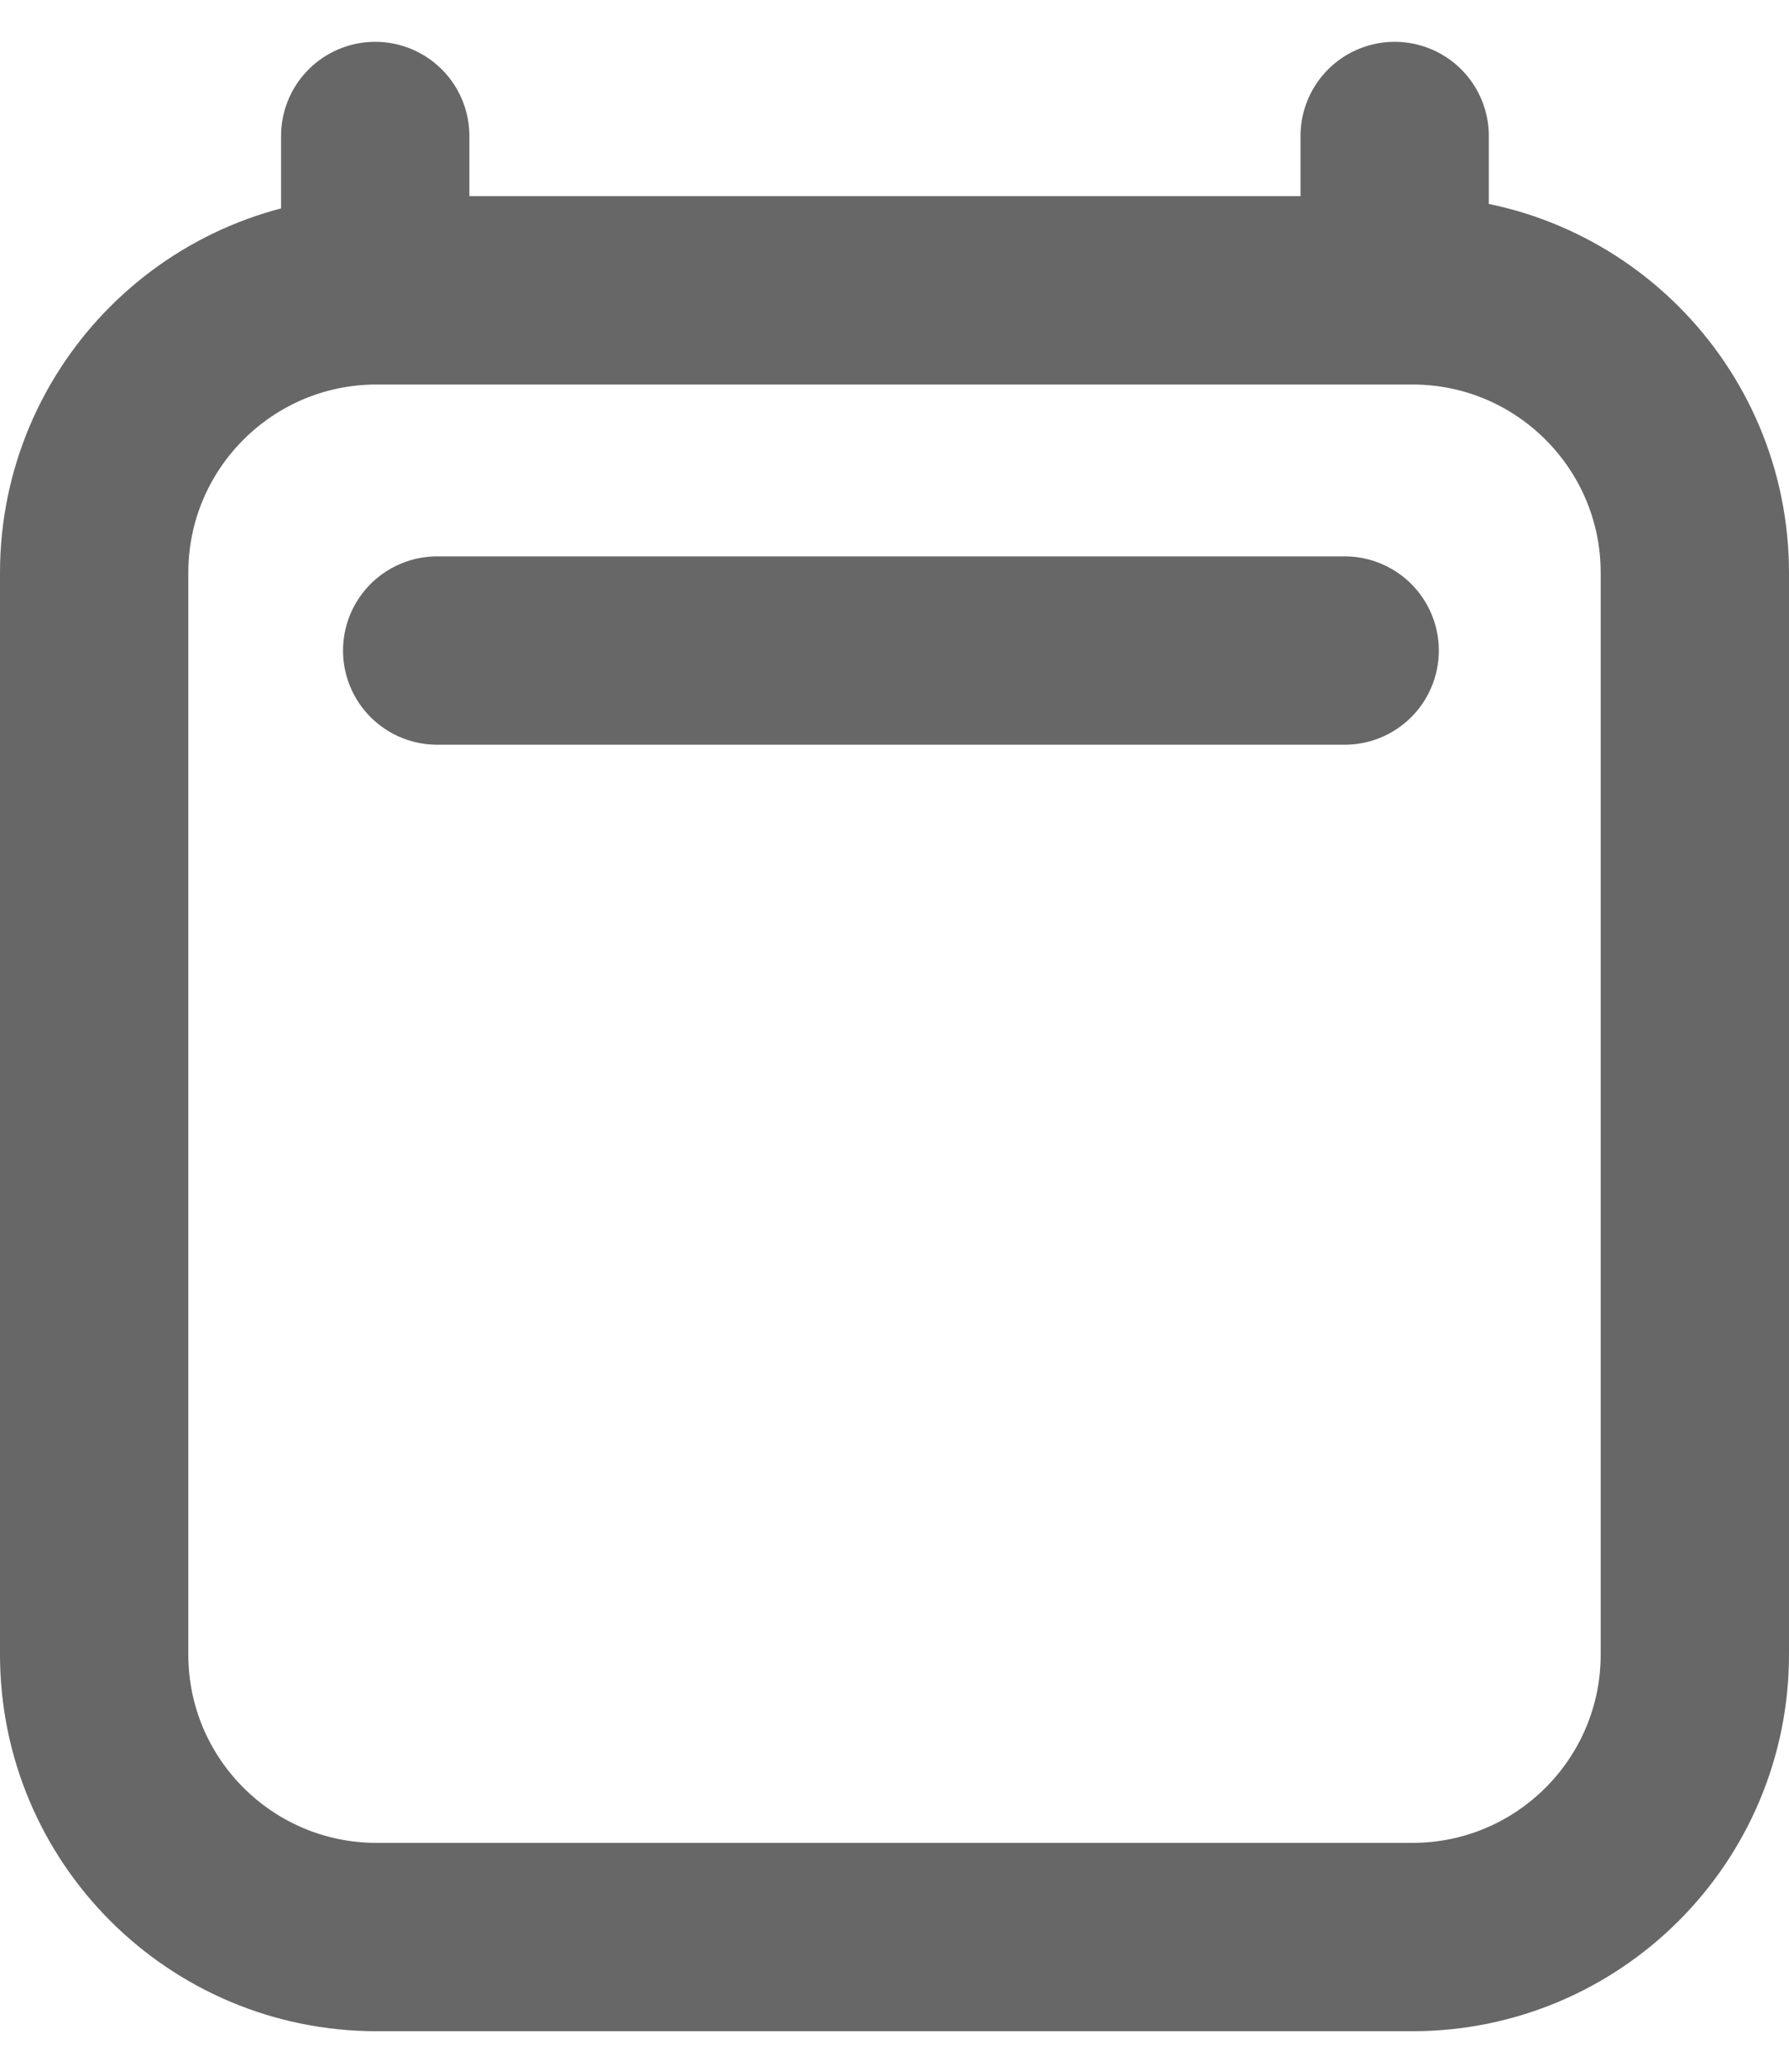
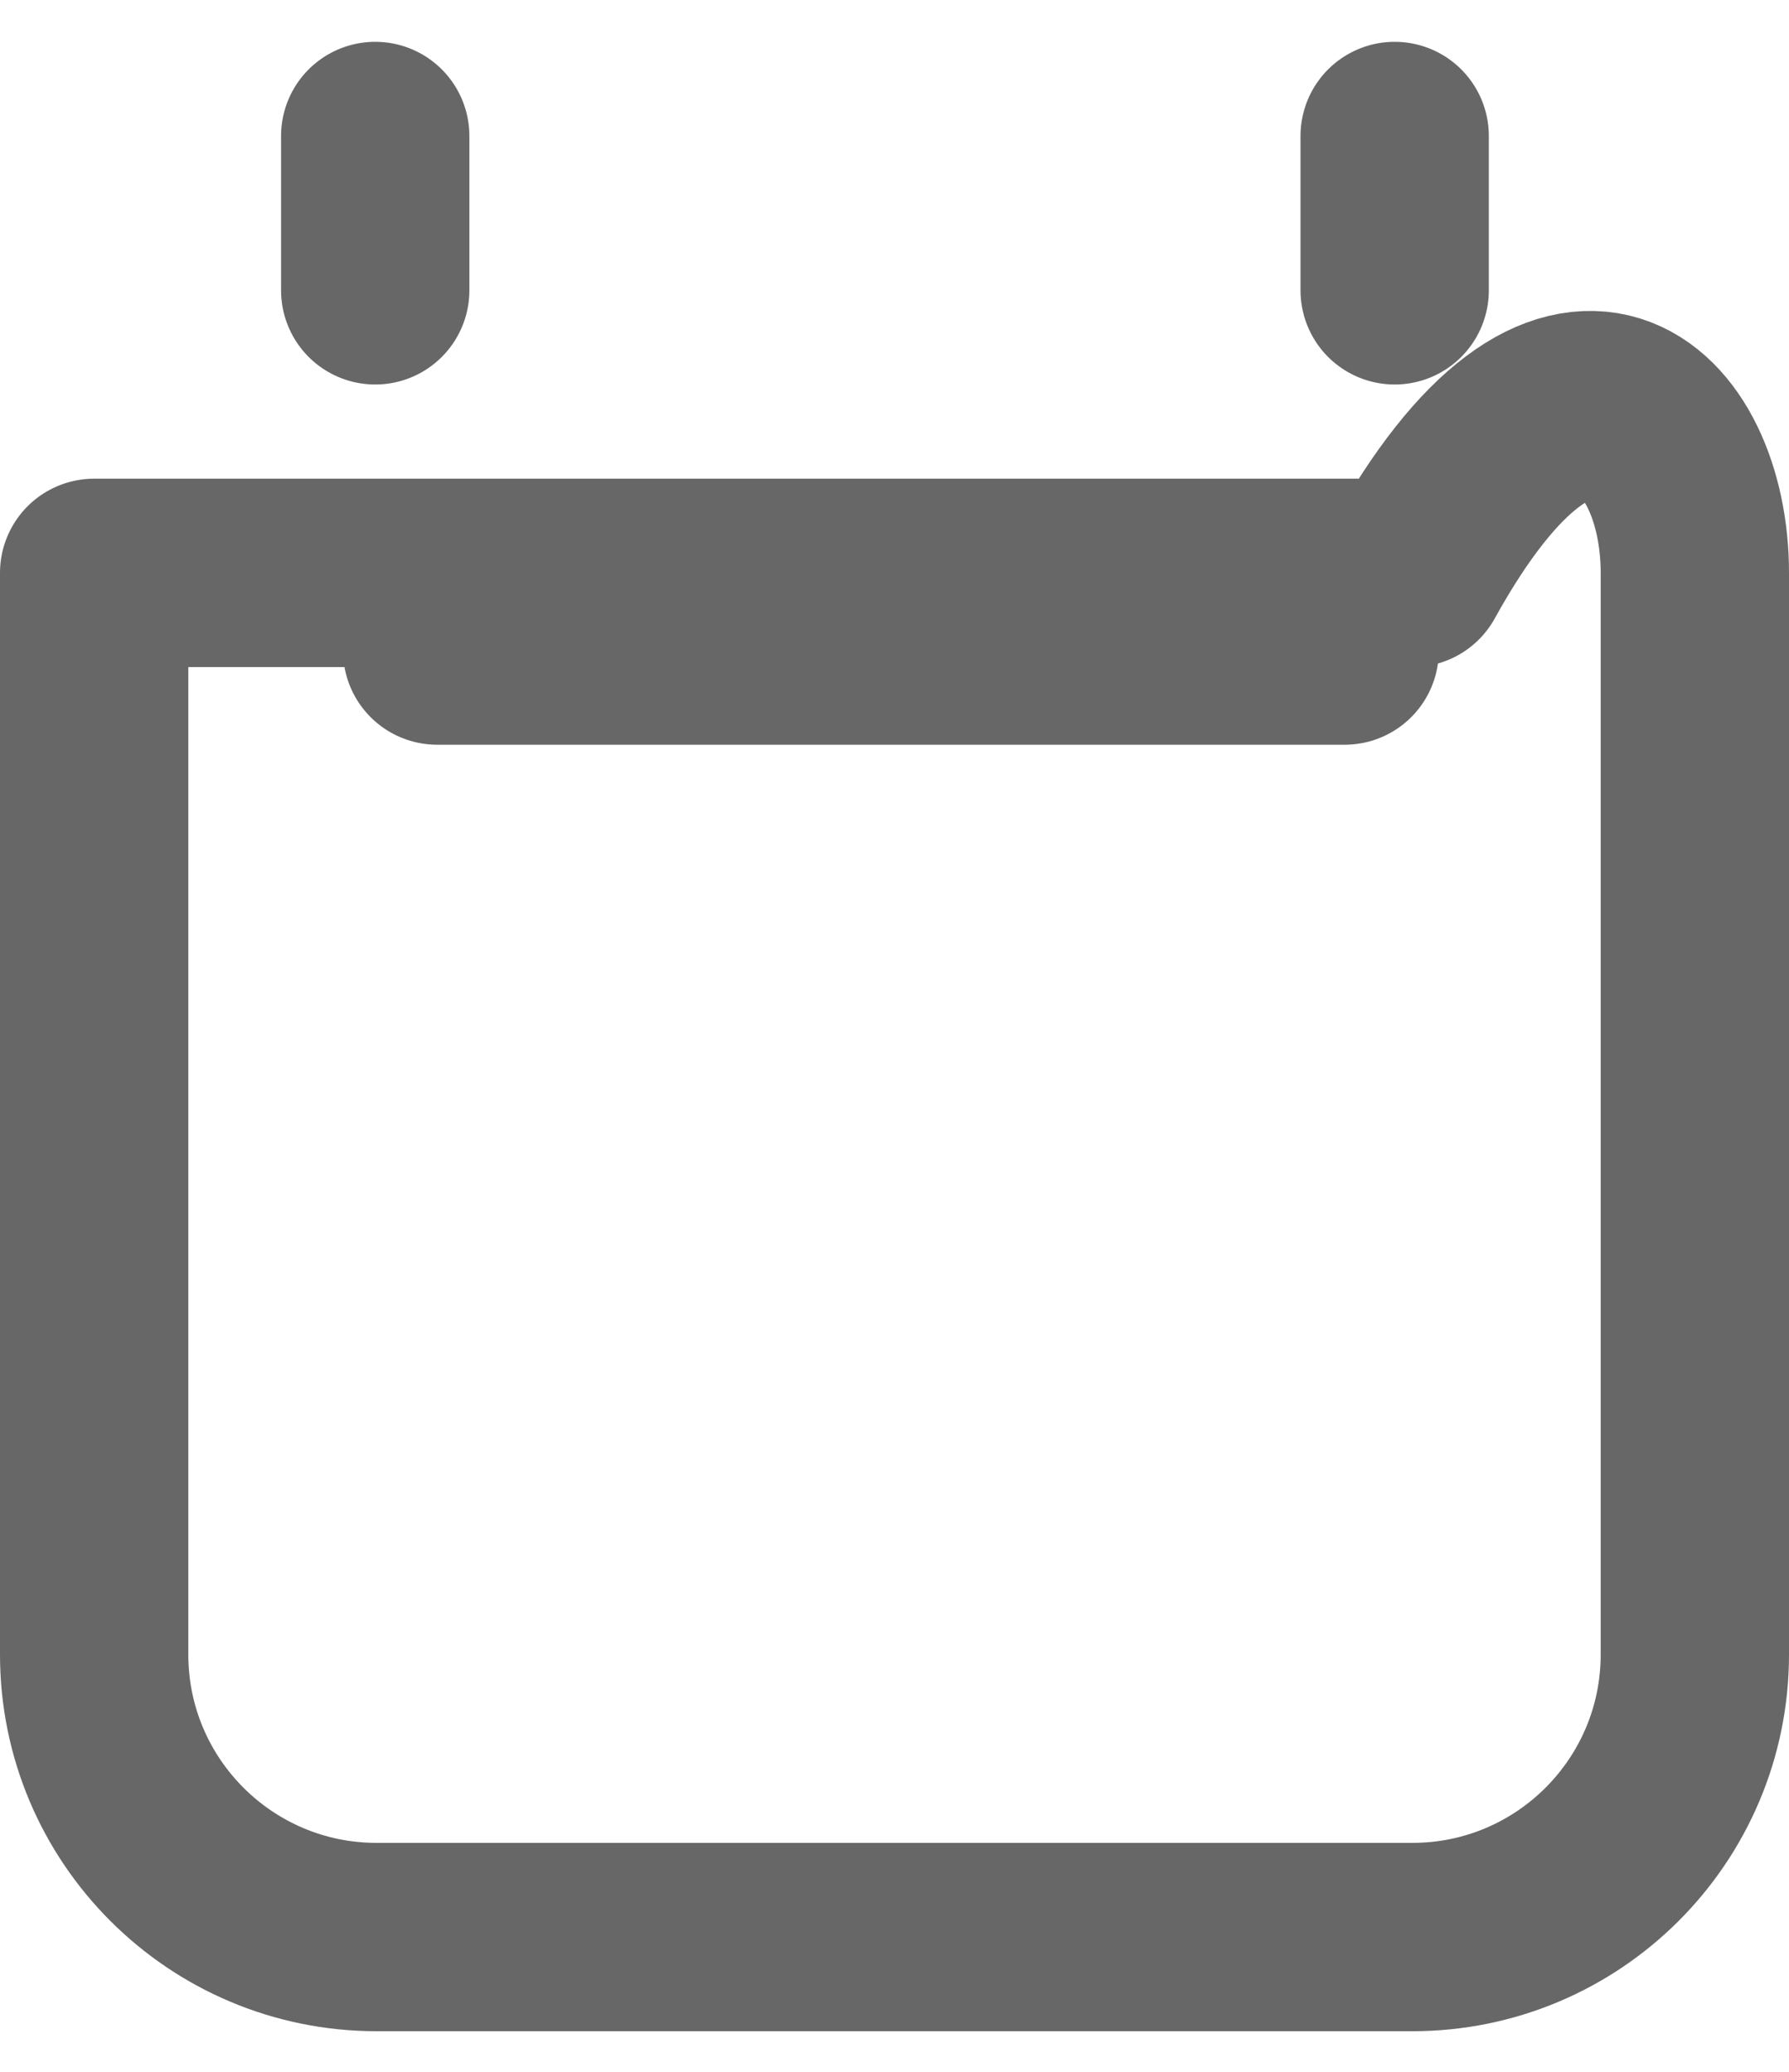
<svg xmlns="http://www.w3.org/2000/svg" width="19" height="22" viewBox="0 0 19 22" fill="none">
-   <path d="M4.643 6.908H14.281M3.985 1.444V3.083M14.812 1.444V3.083M18 6.083L18 17.569C18 19.226 16.657 20.569 15 20.569H4C2.343 20.569 1 19.226 1 17.569V6.083C1 4.426 2.343 3.083 4 3.083H15C16.657 3.083 18 4.426 18 6.083Z" stroke="#676767" stroke-width="2" stroke-linecap="round" stroke-linejoin="round" />
+   <path d="M4.643 6.908H14.281M3.985 1.444V3.083M14.812 1.444V3.083M18 6.083L18 17.569C18 19.226 16.657 20.569 15 20.569H4C2.343 20.569 1 19.226 1 17.569V6.083H15C16.657 3.083 18 4.426 18 6.083Z" stroke="#676767" stroke-width="2" stroke-linecap="round" stroke-linejoin="round" />
</svg>